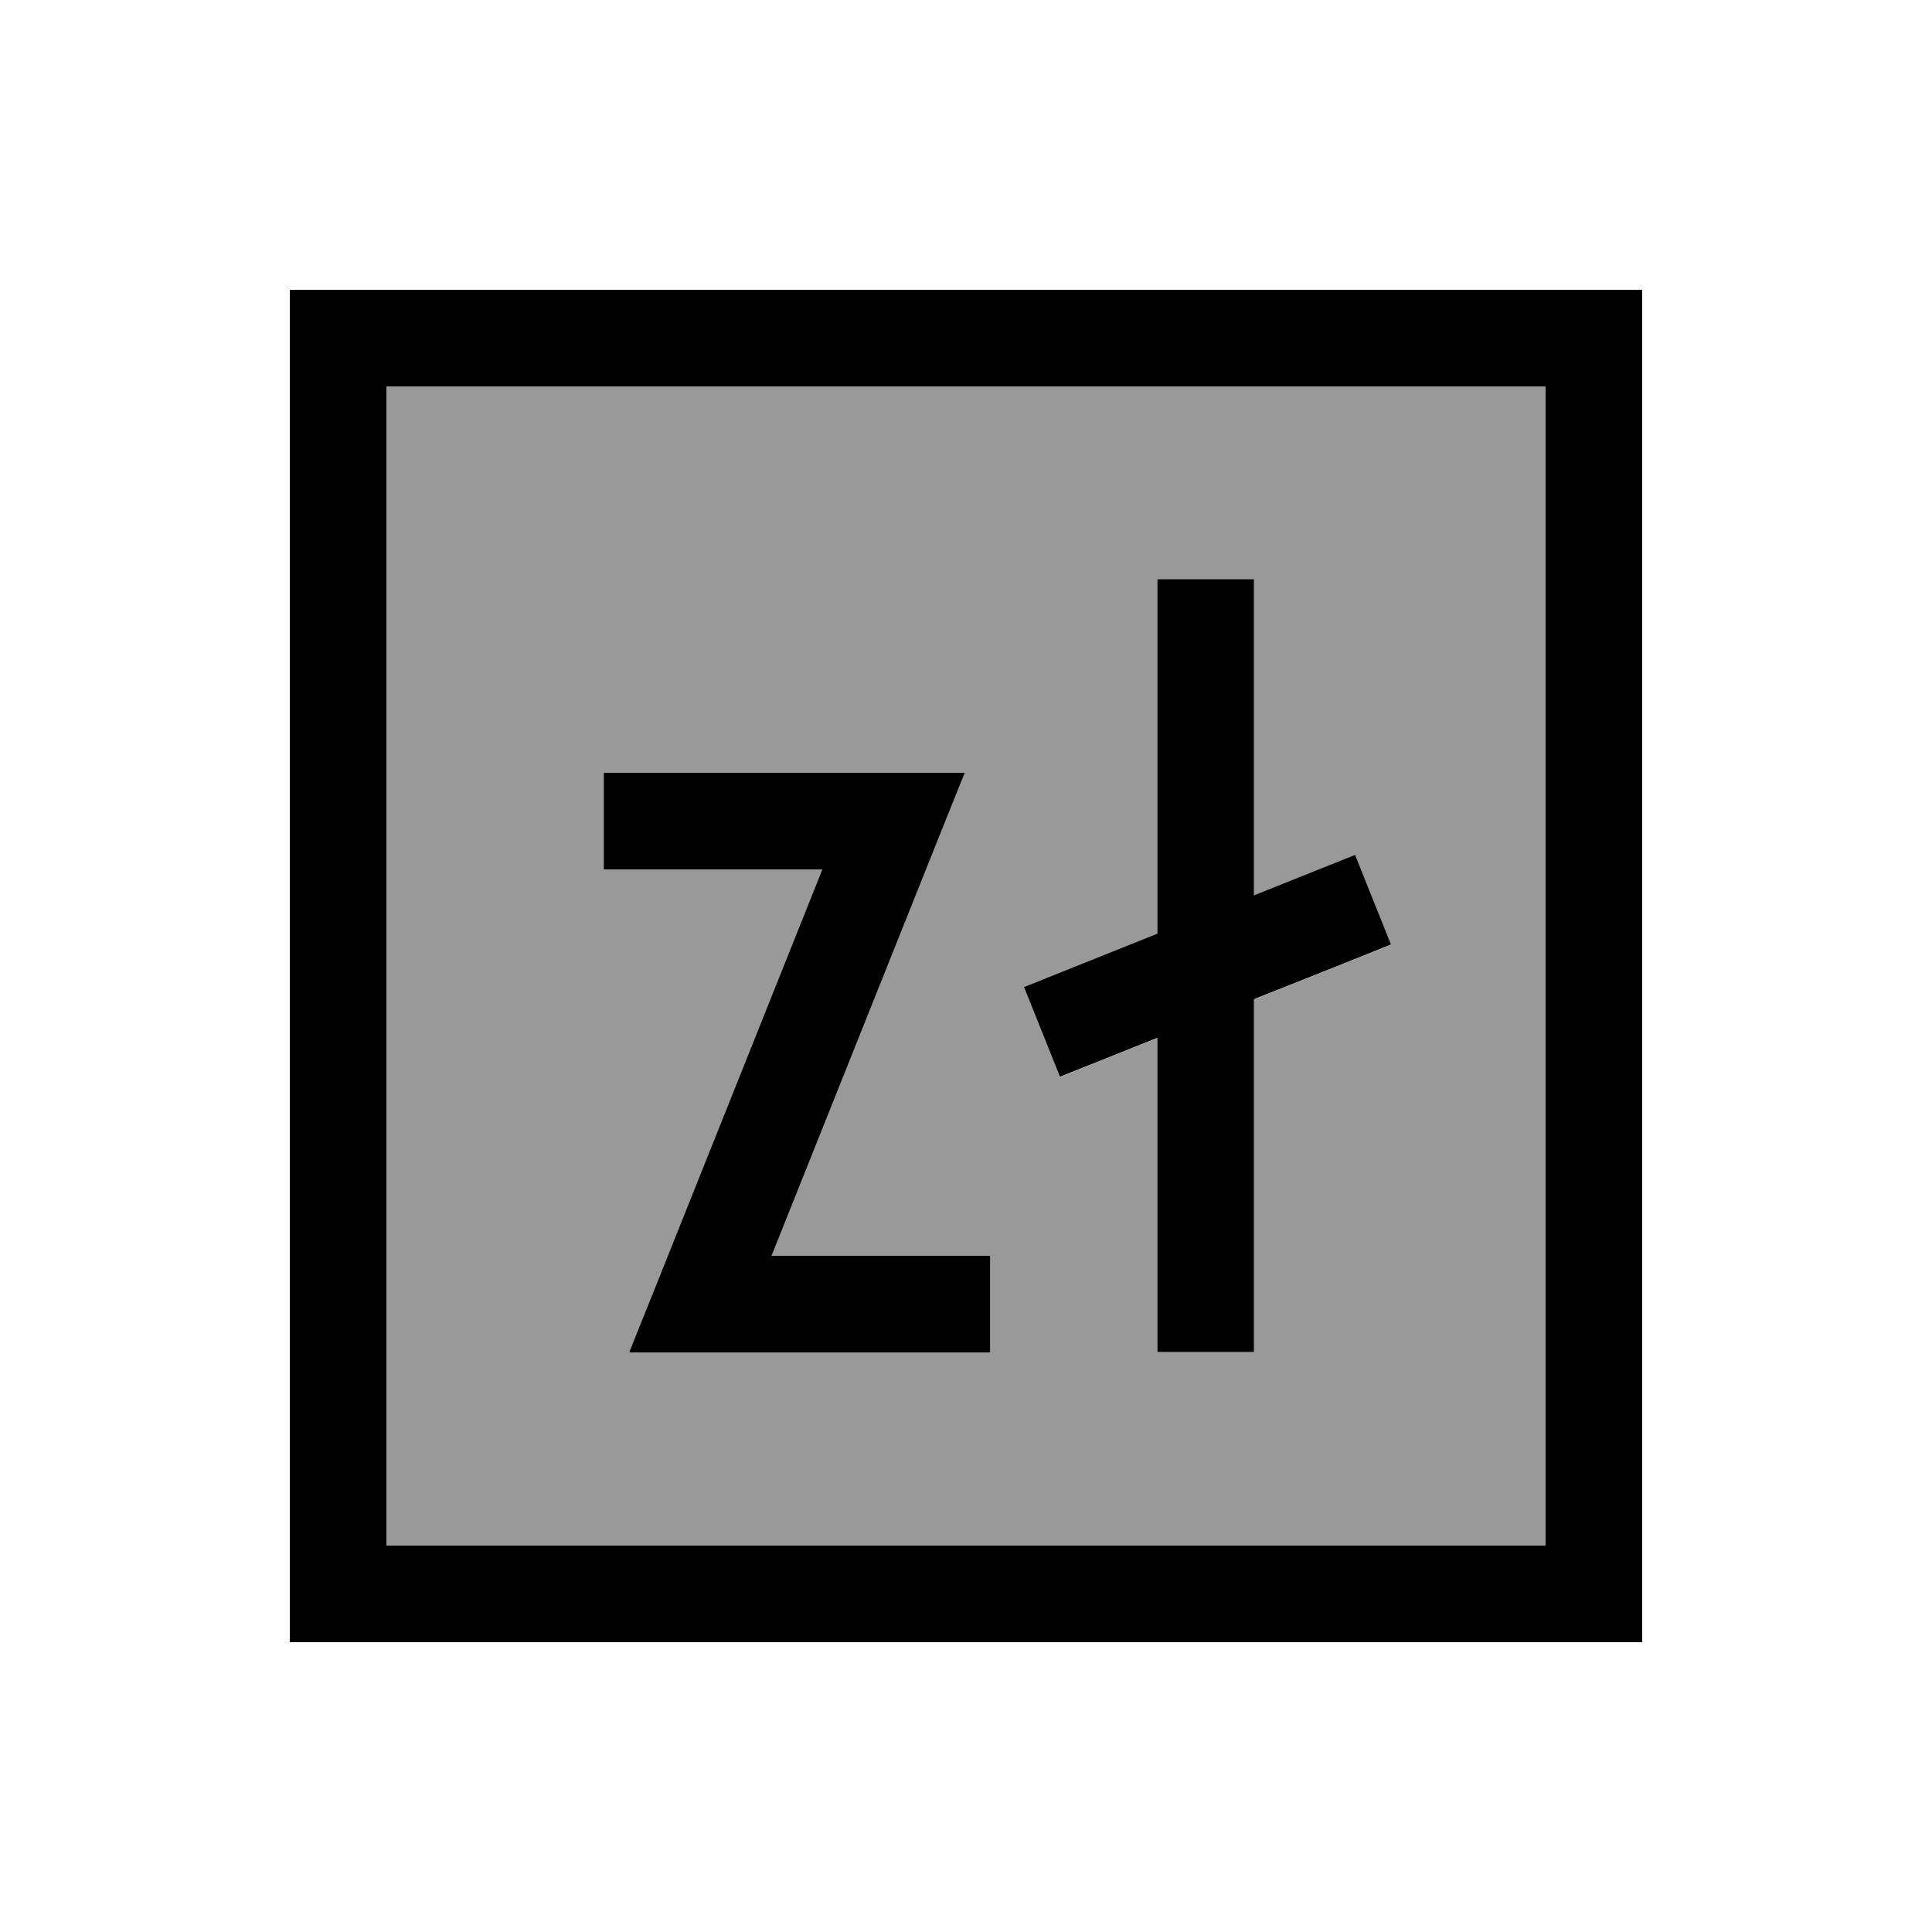
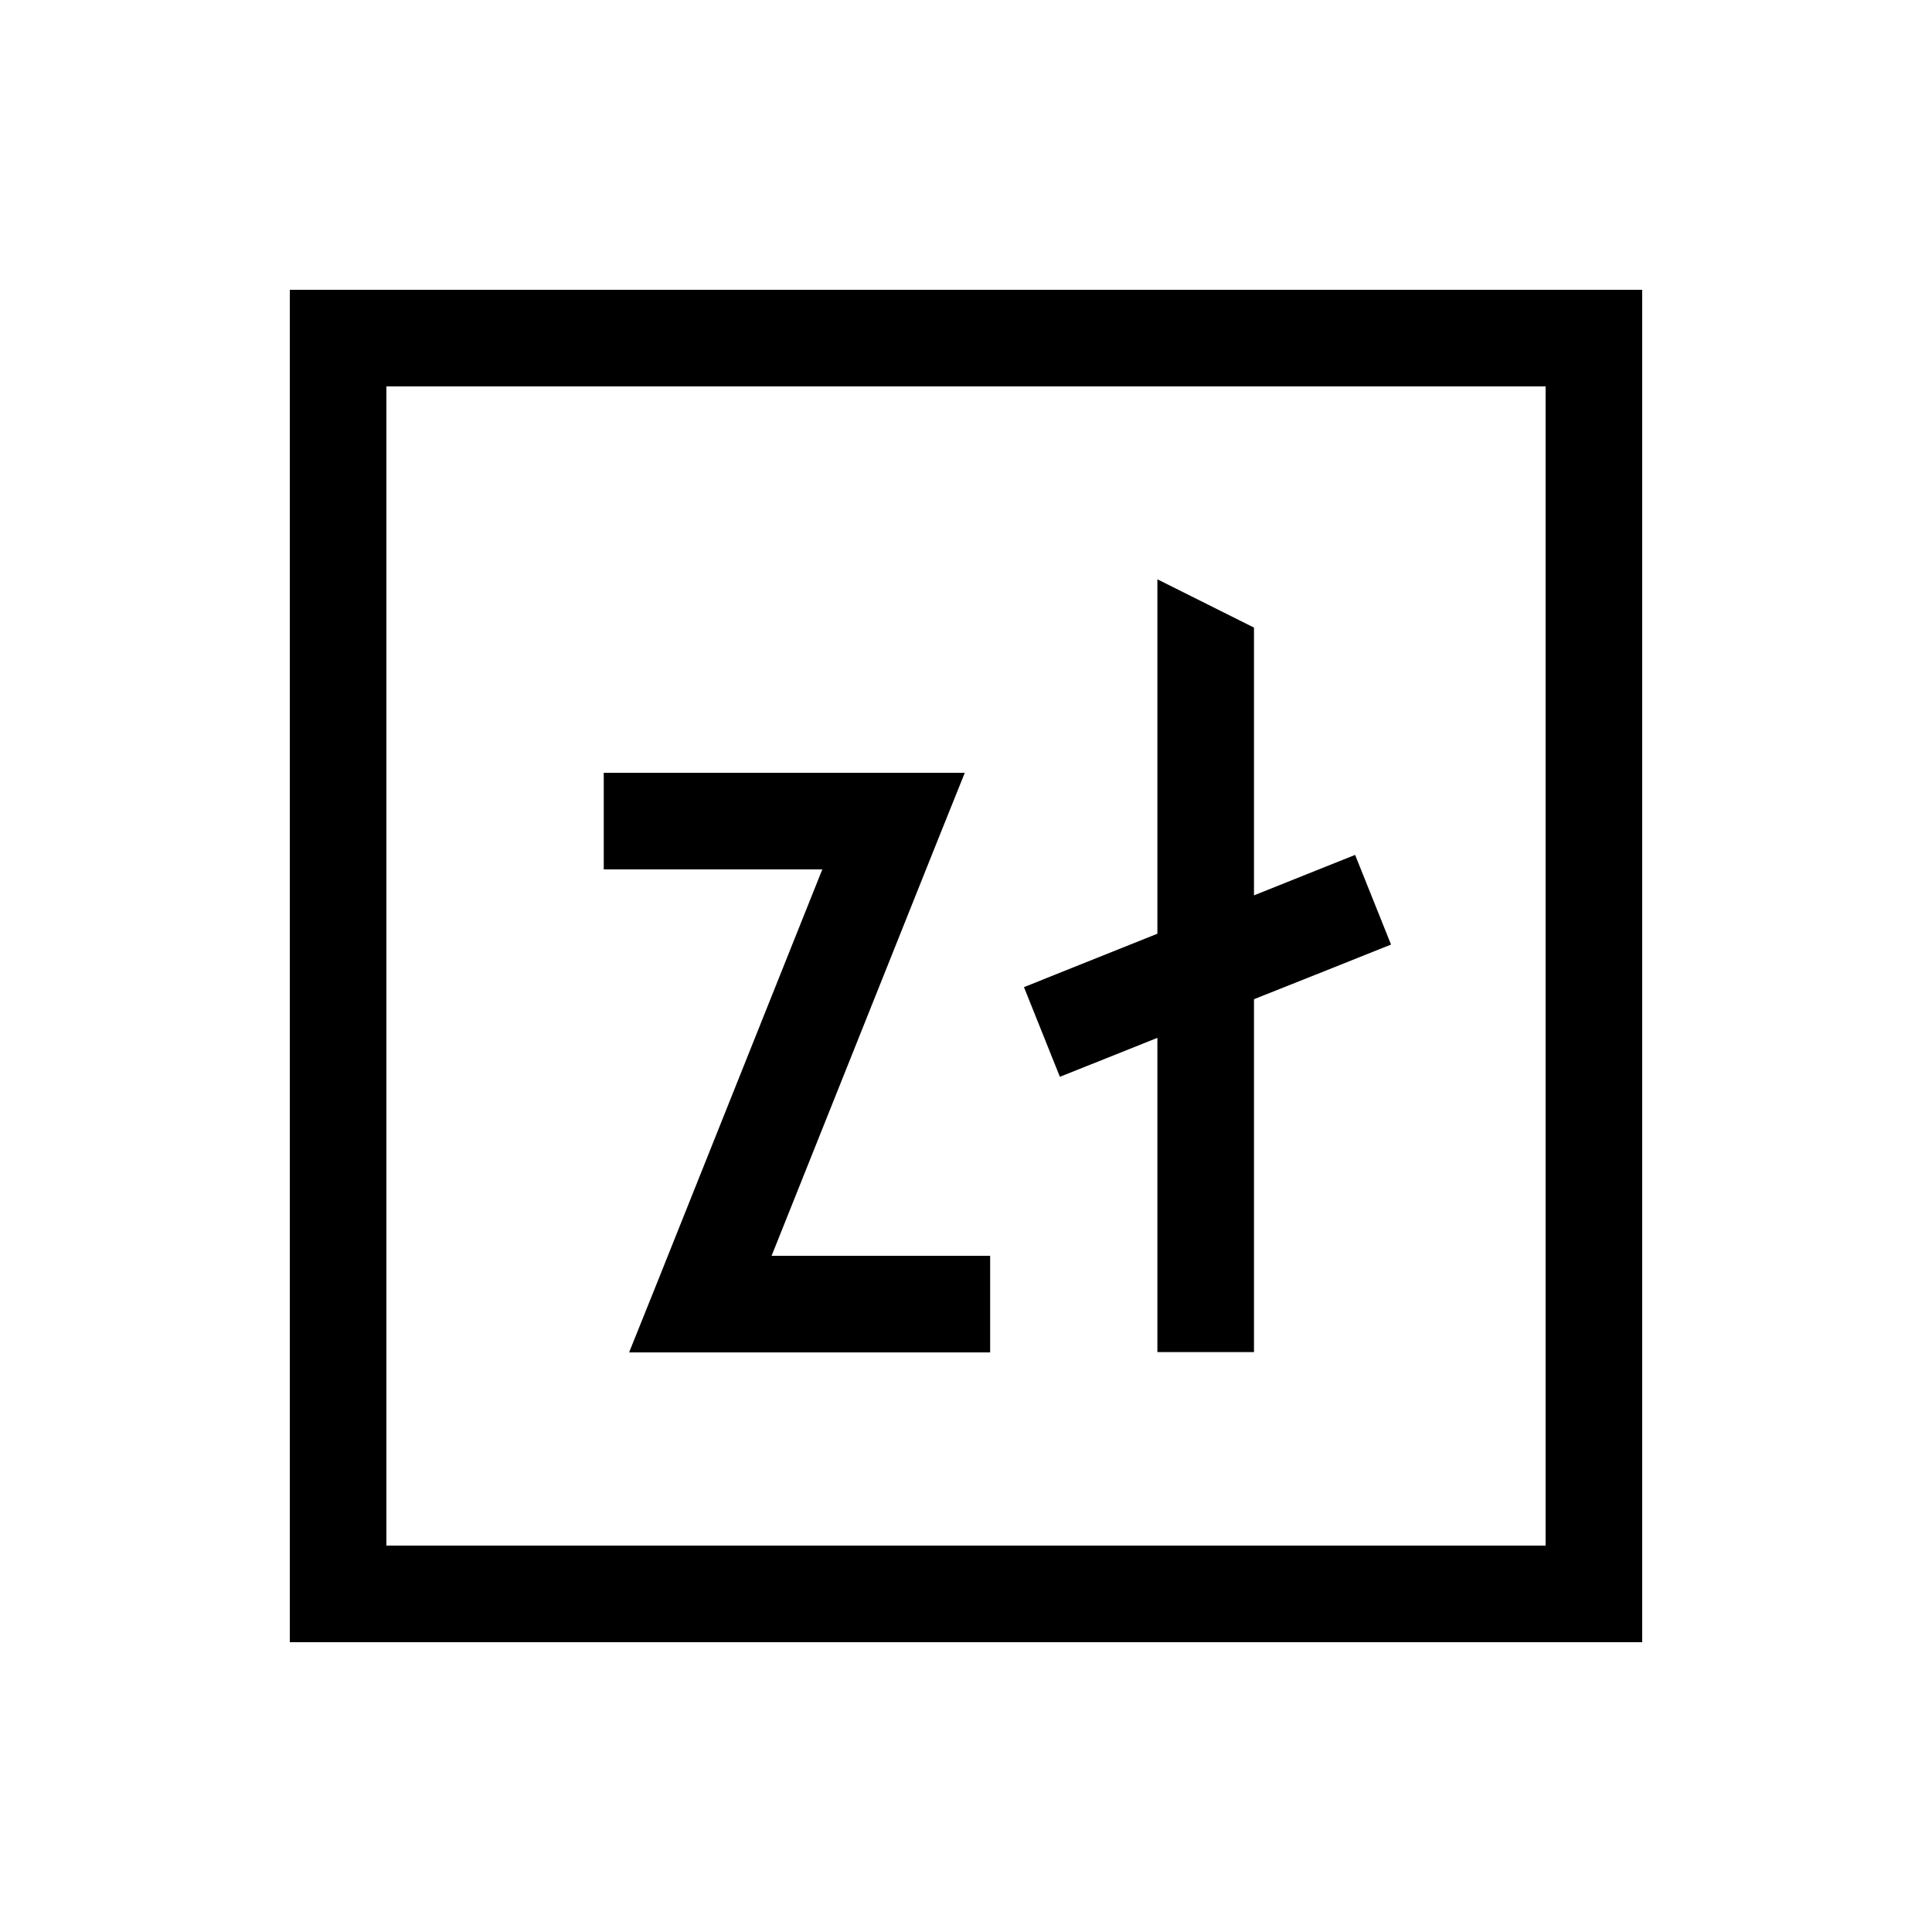
<svg xmlns="http://www.w3.org/2000/svg" viewBox="0 0 640 640">
-   <path opacity=".4" fill="currentColor" d="M128 128L512 128L512 512L128 512L128 128zM200 256L200 288L272.4 288L217.2 426.1L208.4 448L328 448L328 416L255.6 416L310.8 277.9L319.6 256L200 256zM339.2 327.1L351.1 356.8C360.6 353 371.3 348.7 383.4 343.9L383.4 448L415.4 448L415.4 331.1C438.4 321.9 453.5 315.9 460.8 313L448.9 283.3C439.6 287 428.5 291.5 415.4 296.7L415.4 192.1L383.4 192.1L383.4 309.5C361.4 318.3 346.7 324.2 339.2 327.2z" />
-   <path fill="currentColor" d="M128 128L128 512L512 512L512 128L128 128zM96 96L544 96L544 544L96 544L96 96zM415.4 208L415.4 296.6C428.4 291.4 439.6 286.9 448.9 283.2L460.8 312.9C453.5 315.8 438.4 321.9 415.4 331L415.4 447.9L383.4 447.9L383.4 343.8C371.3 348.6 360.5 353 351.1 356.7L339.2 327C346.7 324 361.4 318.1 383.4 309.3L383.4 191.9L415.4 191.9L415.4 207.9zM200 256L319.6 256L310.8 277.9L255.6 416L328 416L328 448L208.4 448L217.2 426.1L272.4 288L200 288L200 256z" />
+   <path fill="currentColor" d="M128 128L128 512L512 512L512 128L128 128zM96 96L544 96L544 544L96 544L96 96zM415.4 208L415.4 296.6C428.4 291.4 439.6 286.9 448.9 283.2L460.8 312.9C453.5 315.8 438.4 321.9 415.4 331L415.4 447.9L383.4 447.9L383.4 343.8C371.3 348.6 360.5 353 351.1 356.7L339.2 327C346.7 324 361.4 318.1 383.4 309.3L383.4 191.9L415.4 207.9zM200 256L319.6 256L310.8 277.9L255.6 416L328 416L328 448L208.4 448L217.2 426.1L272.4 288L200 288L200 256z" />
</svg>